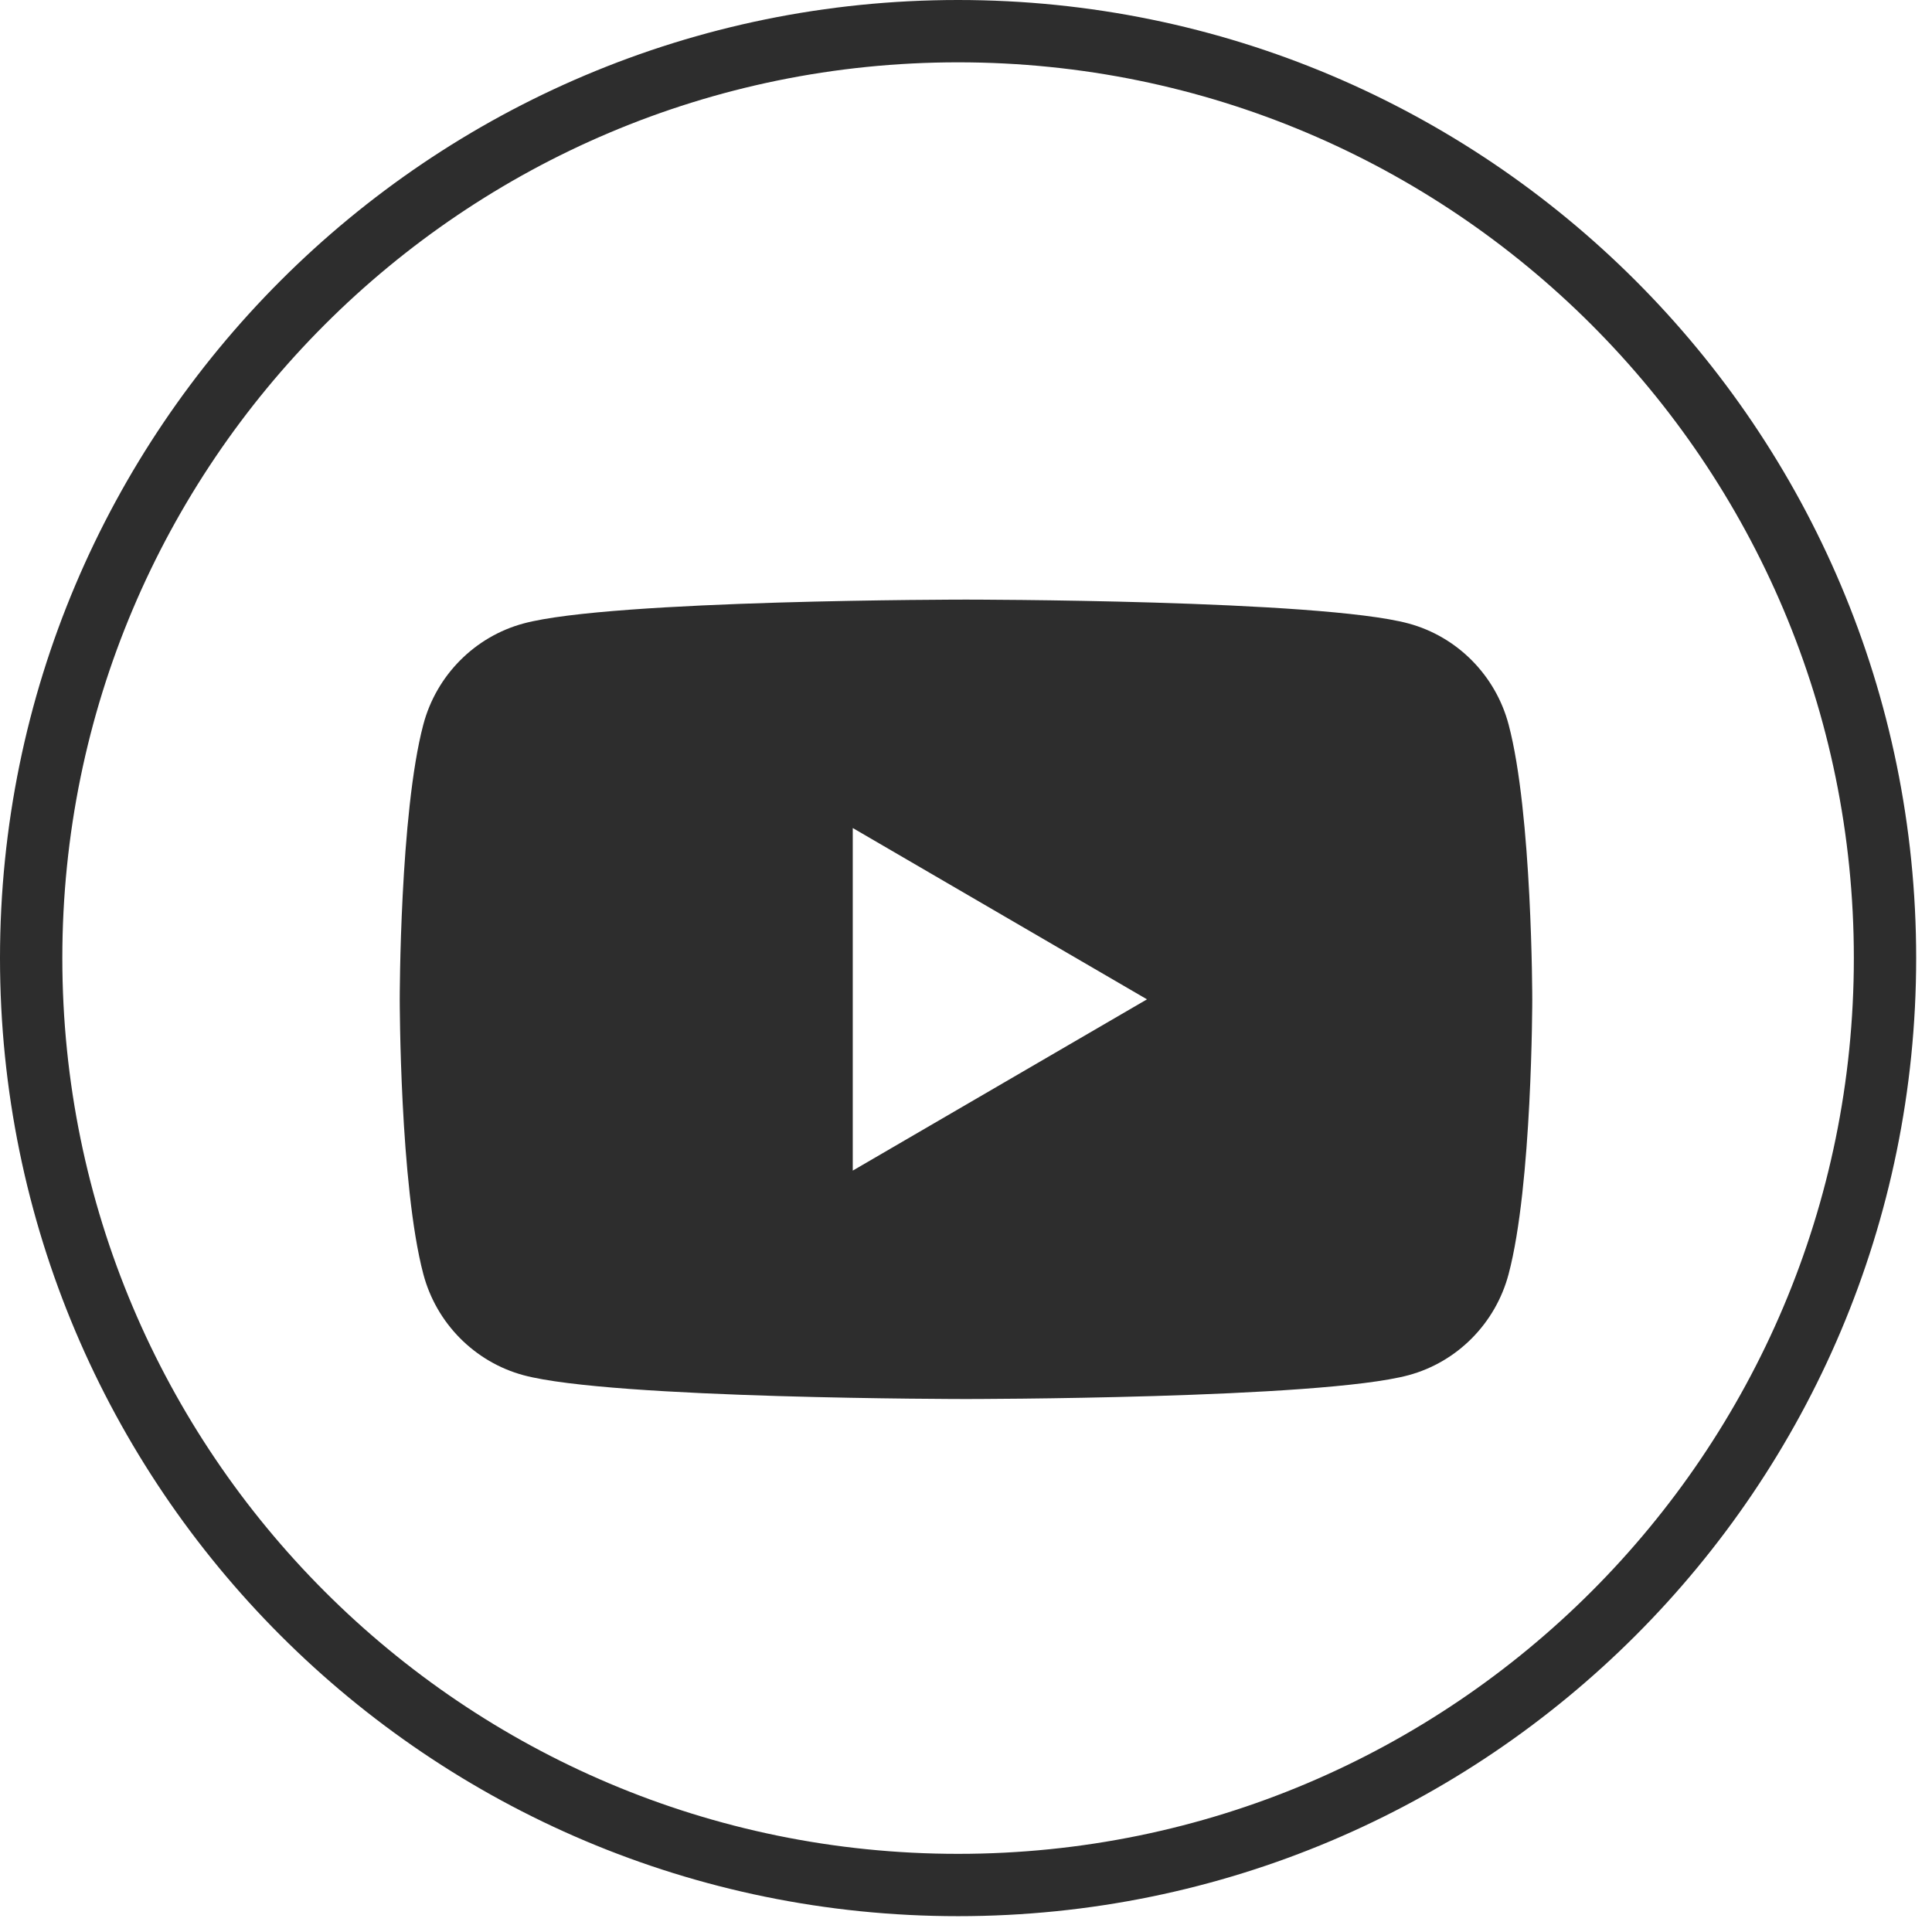
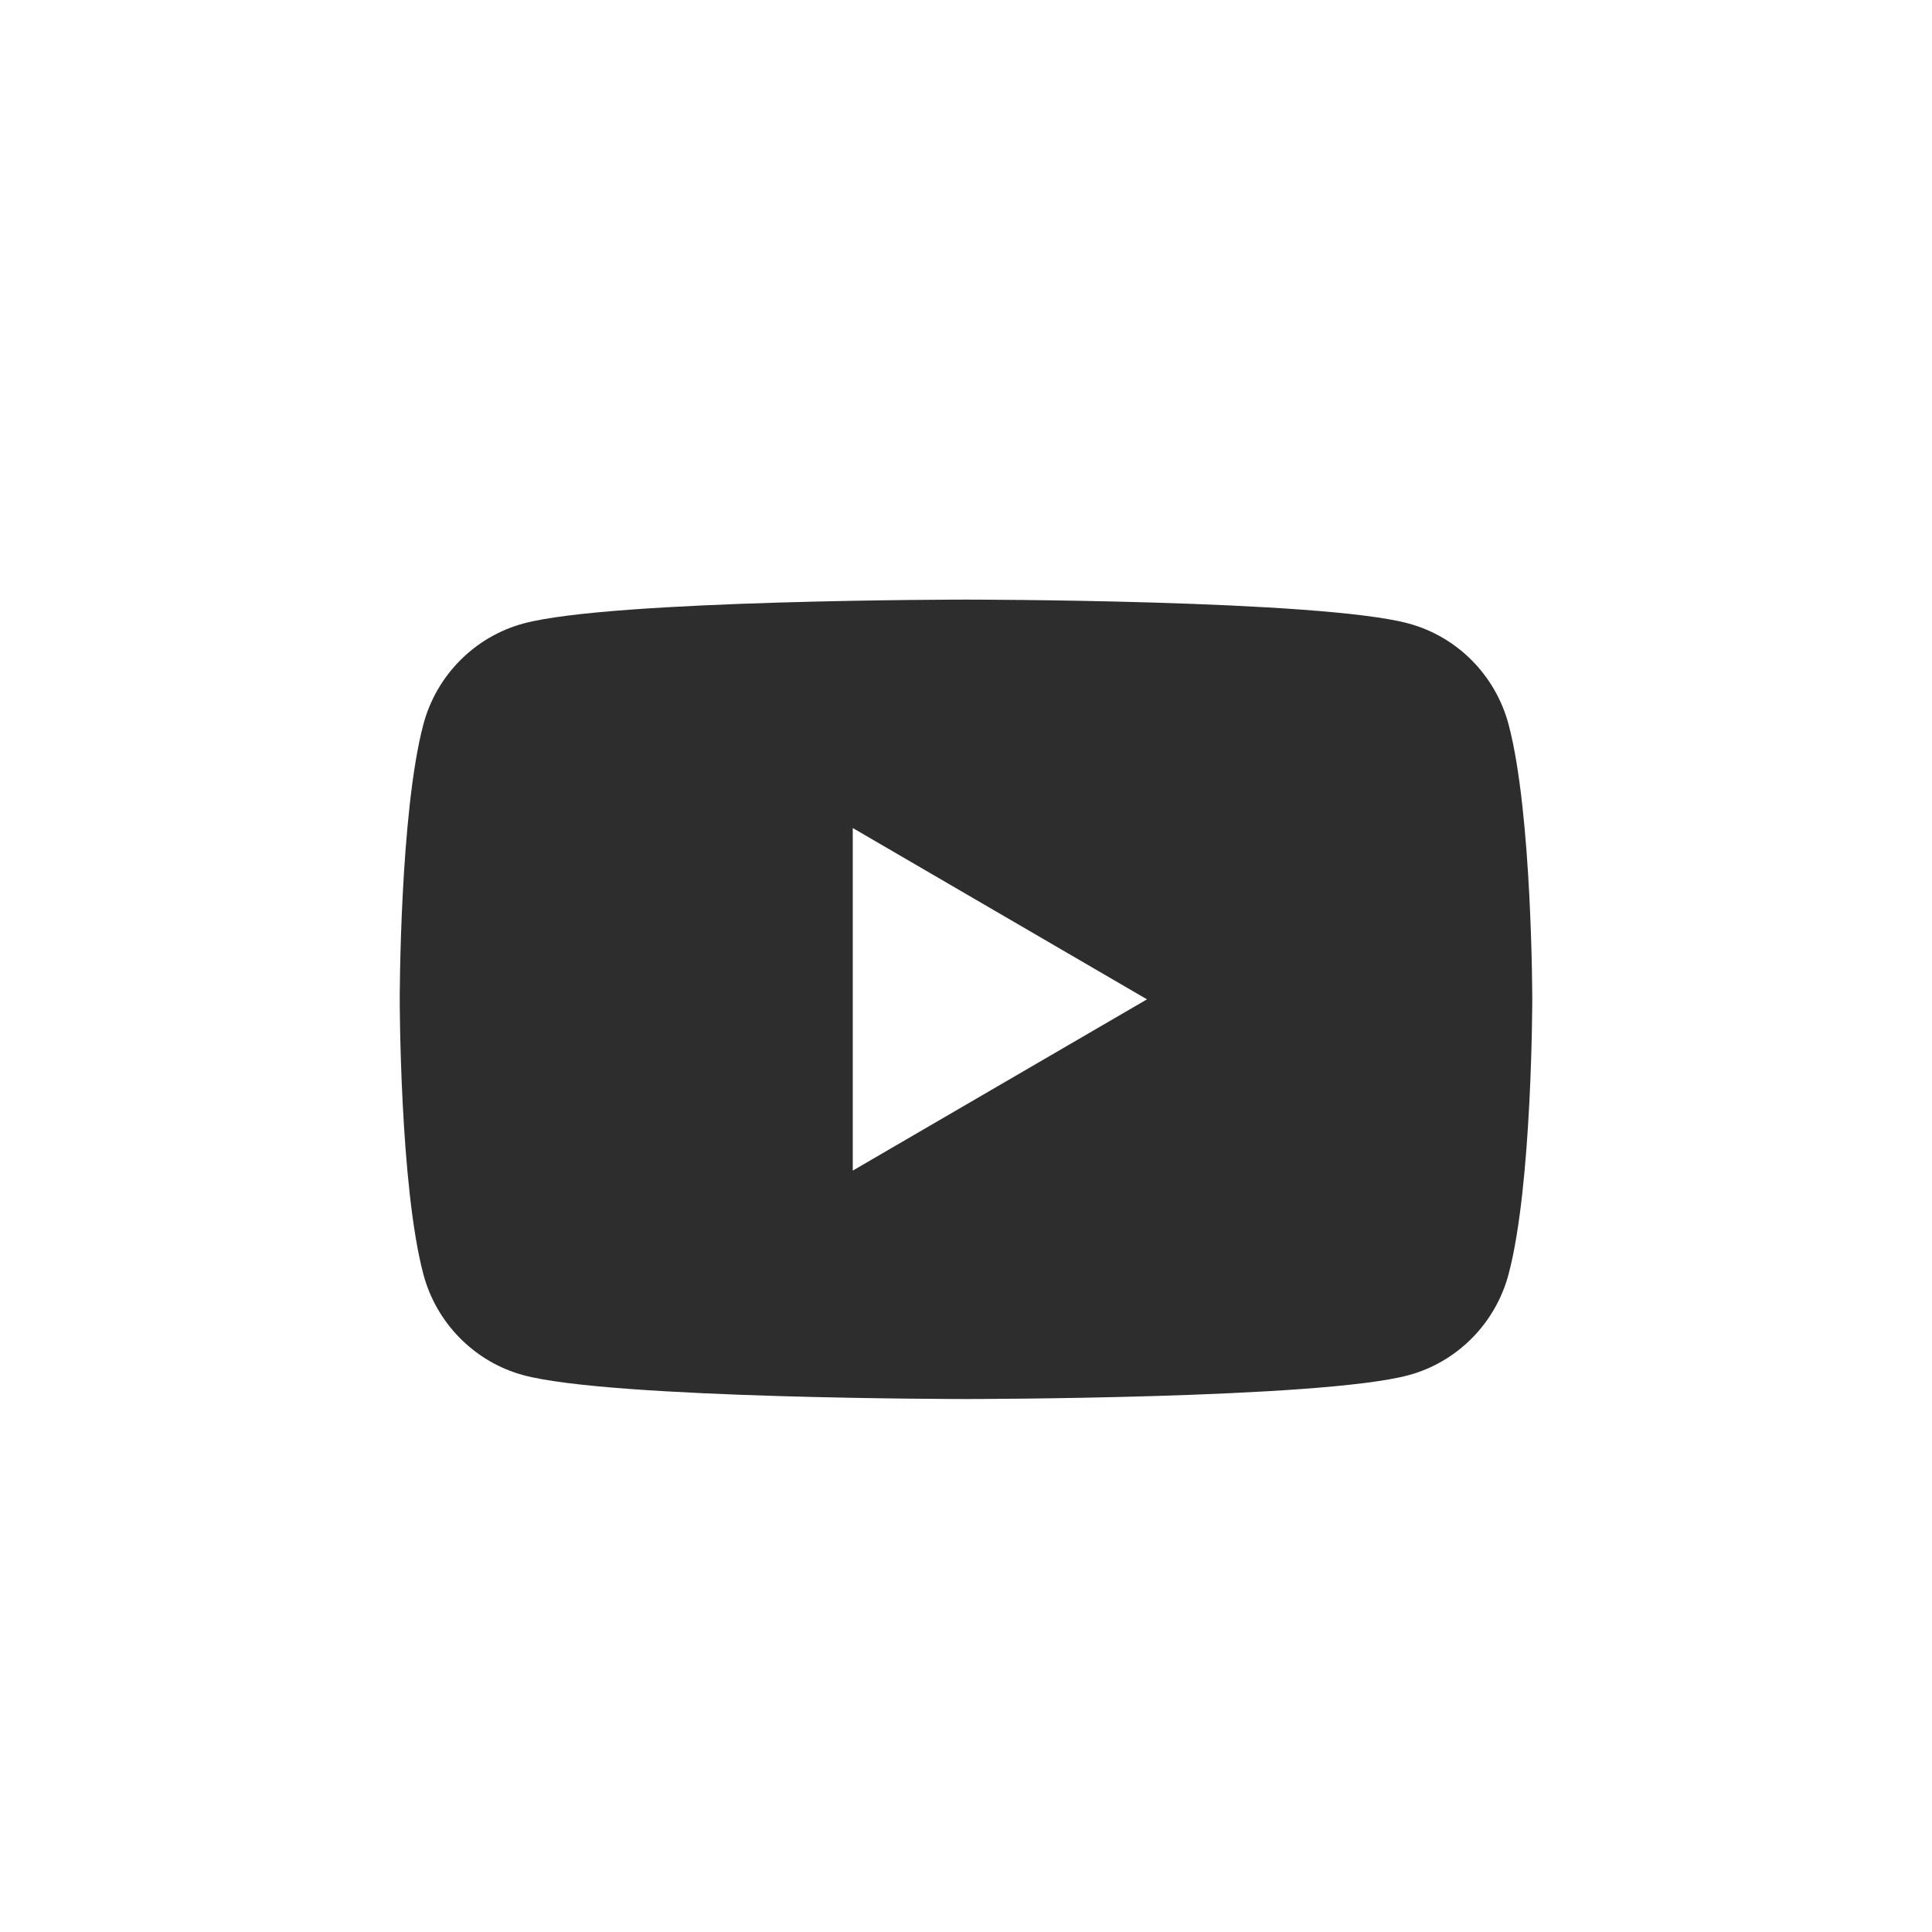
<svg xmlns="http://www.w3.org/2000/svg" width="31" height="31" viewBox="0 0 31 31" fill="none">
-   <path d="M30.246 15.373C30.246 23.587 23.587 30.246 15.373 30.246C7.159 30.246 0.5 23.587 0.5 15.373C0.5 7.159 7.159 0.5 15.373 0.5C23.587 0.5 30.246 7.159 30.246 15.373Z" stroke="#2D2D2D" />
  <path d="M24.206 11.624C23.997 10.836 23.382 10.215 22.6 10.004C21.182 9.621 15.5 9.621 15.5 9.621C15.5 9.621 9.817 9.621 8.4 10.004C7.618 10.215 7.002 10.836 6.793 11.624C6.414 13.053 6.414 16.035 6.414 16.035C6.414 16.035 6.414 19.016 6.793 20.445C7.002 21.234 7.618 21.855 8.4 22.066C9.817 22.448 15.5 22.448 15.5 22.448C15.5 22.448 21.182 22.448 22.6 22.066C23.382 21.855 23.997 21.234 24.206 20.445C24.586 19.016 24.586 16.035 24.586 16.035C24.586 16.035 24.586 13.053 24.206 11.624ZM13.683 18.783V13.286L18.404 16.035L13.683 18.783Z" fill="#2D2D2D" />
</svg>